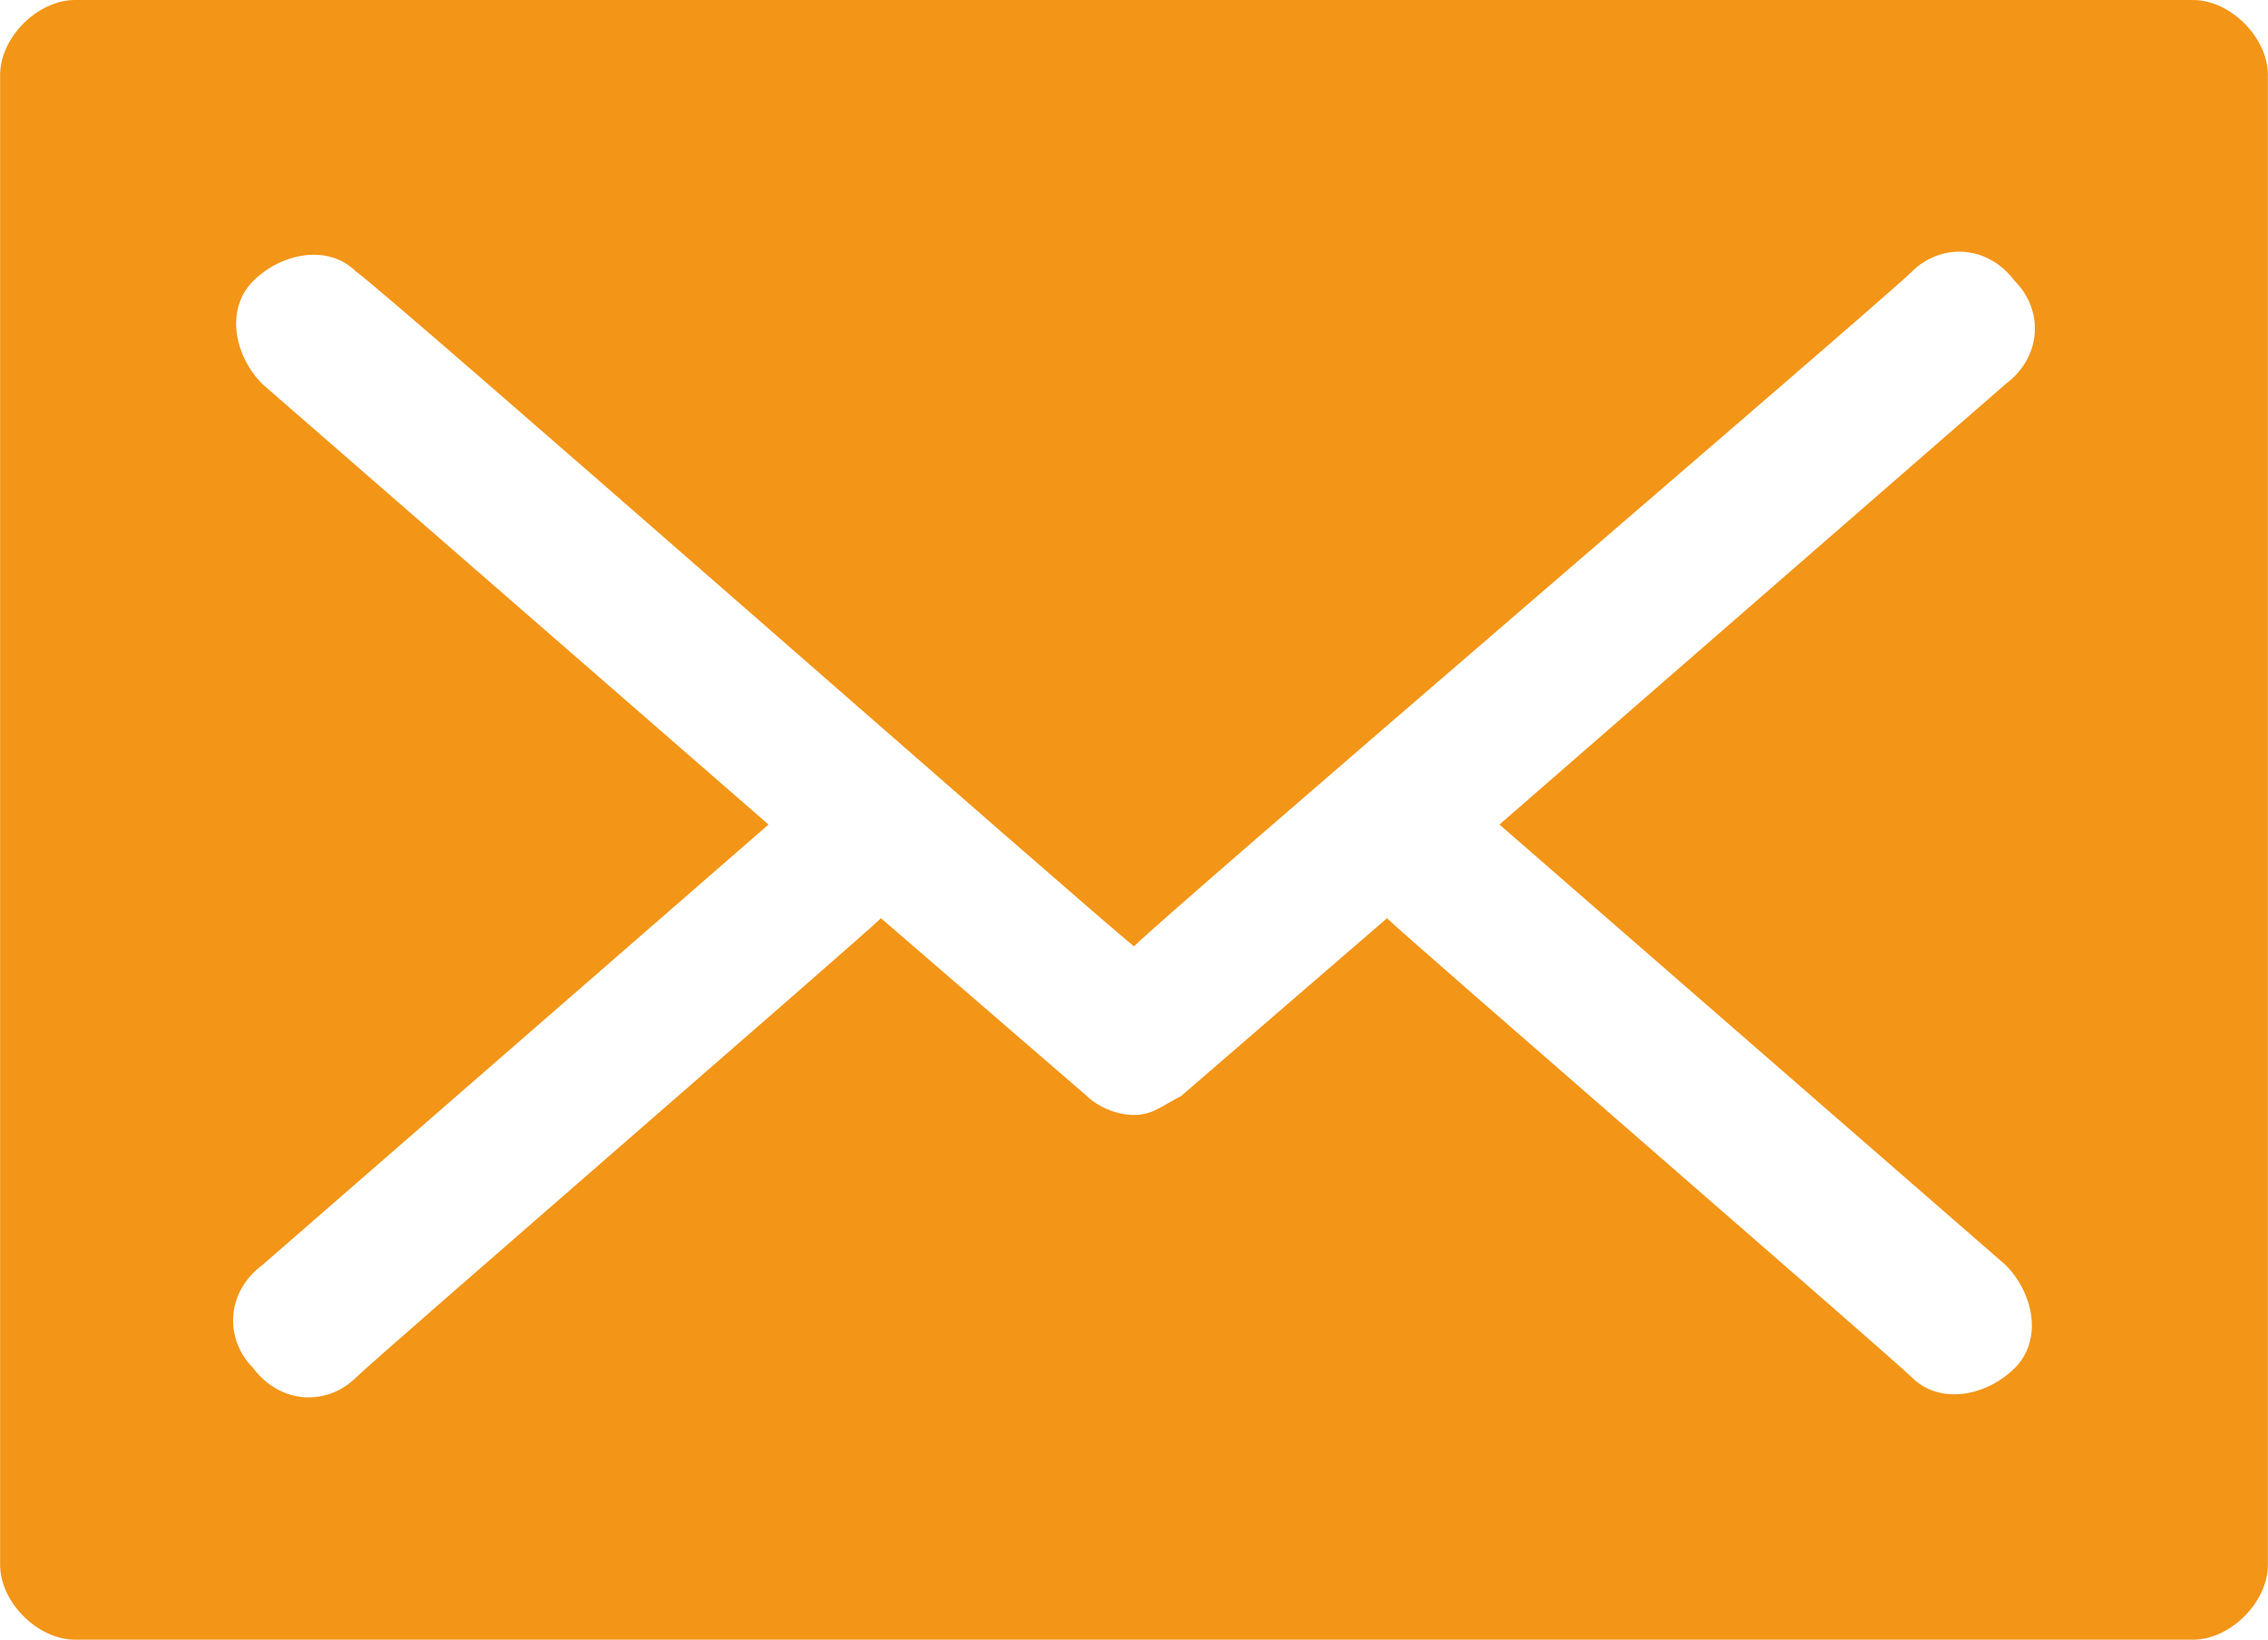
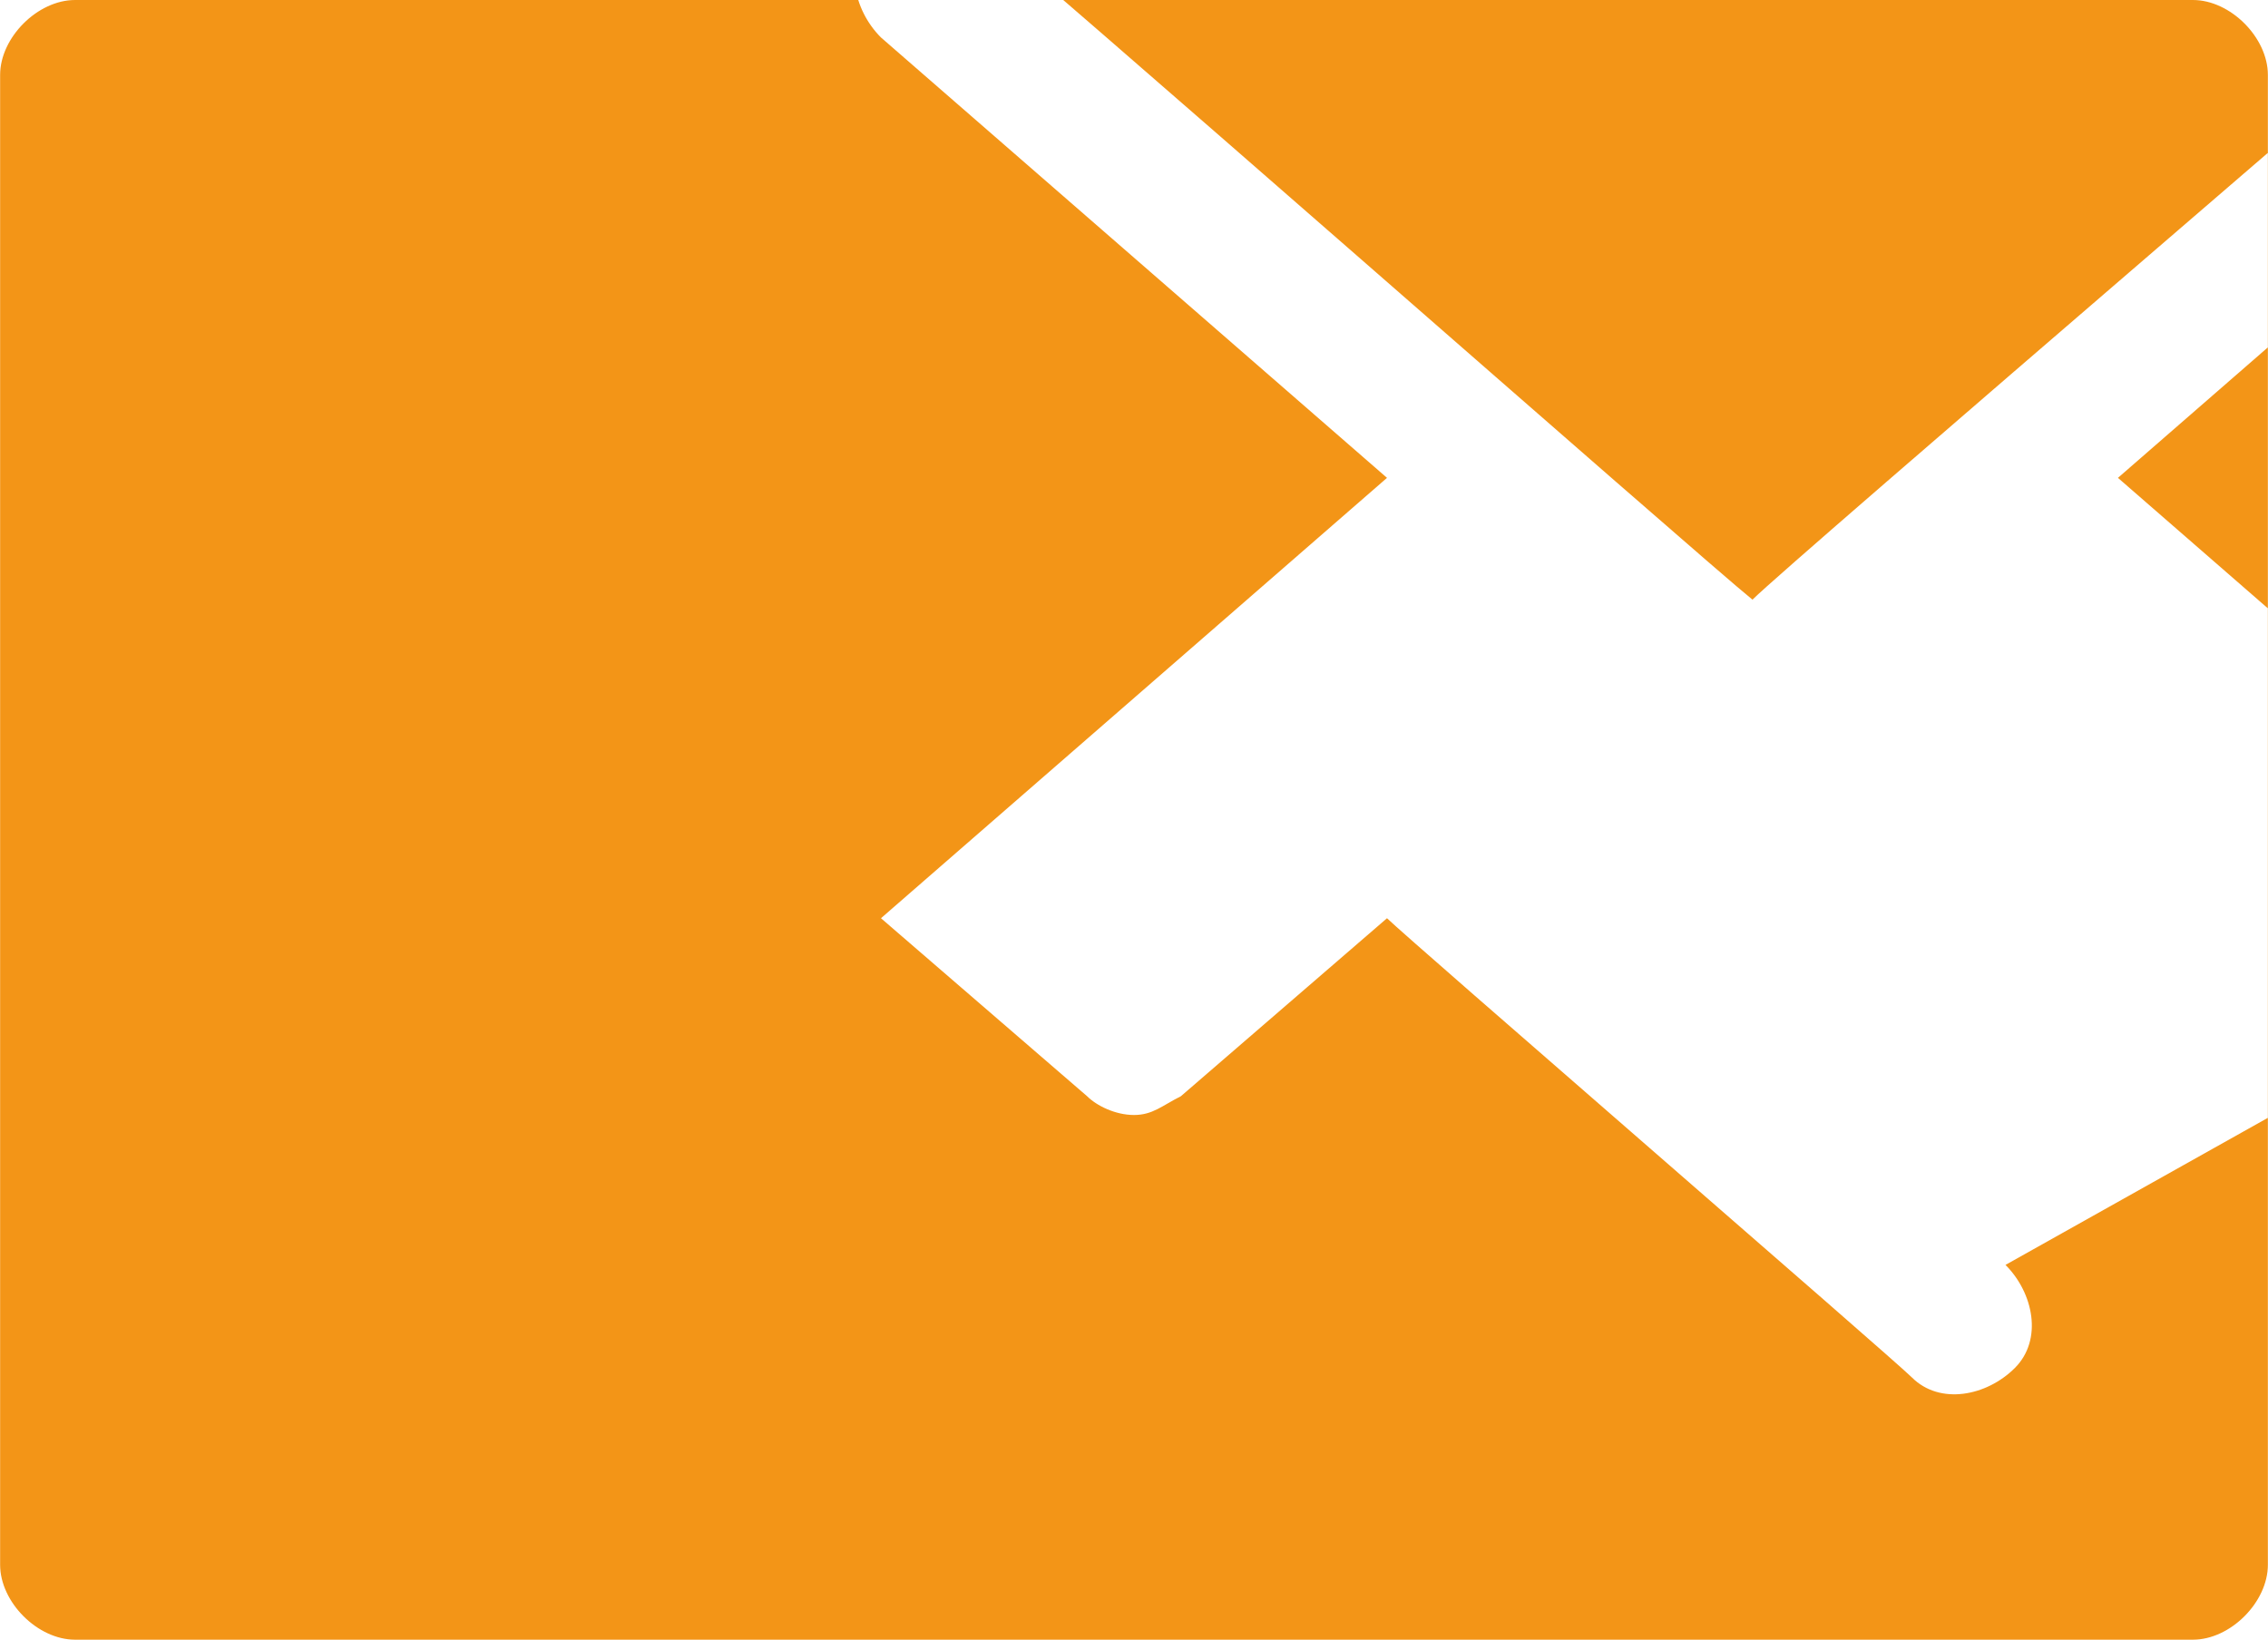
<svg xmlns="http://www.w3.org/2000/svg" xml:space="preserve" width="1.188mm" height="0.859mm" style="shape-rendering:geometricPrecision; text-rendering:geometricPrecision; image-rendering:optimizeQuality; fill-rule:evenodd; clip-rule:evenodd" viewBox="0 0 2.42 1.75">
  <defs>
    <style type="text/css">  .fil0 {fill:#F39517;fill-rule:nonzero}  </style>
  </defs>
  <g id="Слой_x0020_1">
-     <path class="fil0" d="M2.34 0l-2.26 0c-0.04,0 -0.08,0.04 -0.08,0.08l0 1.59c0,0.04 0.04,0.08 0.08,0.08l2.26 0c0.04,0 0.08,-0.04 0.08,-0.08l0 -1.59c0,-0.04 -0.04,-0.08 -0.08,-0.08zm-0.2 1.35c0.03,0.03 0.04,0.08 0.01,0.11 -0.03,0.03 -0.08,0.04 -0.11,0.01 -0.02,-0.02 -0.54,-0.47 -0.56,-0.49l-0.22 0.19c-0.02,0.01 -0.03,0.02 -0.05,0.02 -0.02,0 -0.04,-0.01 -0.05,-0.02l-0.22 -0.19c-0.02,0.02 -0.54,0.47 -0.56,0.49 -0.03,0.03 -0.08,0.03 -0.11,-0.01 -0.03,-0.03 -0.03,-0.08 0.01,-0.11l0.54 -0.47 -0.54 -0.47c-0.03,-0.03 -0.04,-0.08 -0.01,-0.11 0.03,-0.03 0.08,-0.04 0.11,-0.01 0.03,0.02 0.78,0.68 0.83,0.72 0.04,-0.04 0.8,-0.69 0.83,-0.72 0.03,-0.03 0.08,-0.03 0.11,0.01 0.03,0.03 0.03,0.08 -0.01,0.11l-0.54 0.47 0.54 0.47z" />
+     <path class="fil0" d="M2.34 0l-2.26 0c-0.04,0 -0.08,0.04 -0.08,0.08l0 1.59c0,0.04 0.04,0.08 0.08,0.08l2.26 0c0.04,0 0.08,-0.04 0.08,-0.08l0 -1.59c0,-0.04 -0.04,-0.08 -0.08,-0.08zm-0.2 1.35c0.03,0.03 0.04,0.08 0.01,0.11 -0.03,0.03 -0.08,0.04 -0.11,0.01 -0.02,-0.02 -0.54,-0.47 -0.56,-0.49l-0.22 0.19c-0.02,0.01 -0.03,0.02 -0.05,0.02 -0.02,0 -0.04,-0.01 -0.05,-0.02l-0.22 -0.19l0.54 -0.47 -0.54 -0.47c-0.03,-0.03 -0.04,-0.08 -0.01,-0.11 0.03,-0.03 0.08,-0.04 0.11,-0.01 0.03,0.02 0.78,0.68 0.83,0.72 0.04,-0.04 0.8,-0.69 0.83,-0.72 0.03,-0.03 0.08,-0.03 0.11,0.01 0.03,0.03 0.03,0.08 -0.01,0.11l-0.54 0.47 0.54 0.47z" />
  </g>
</svg>